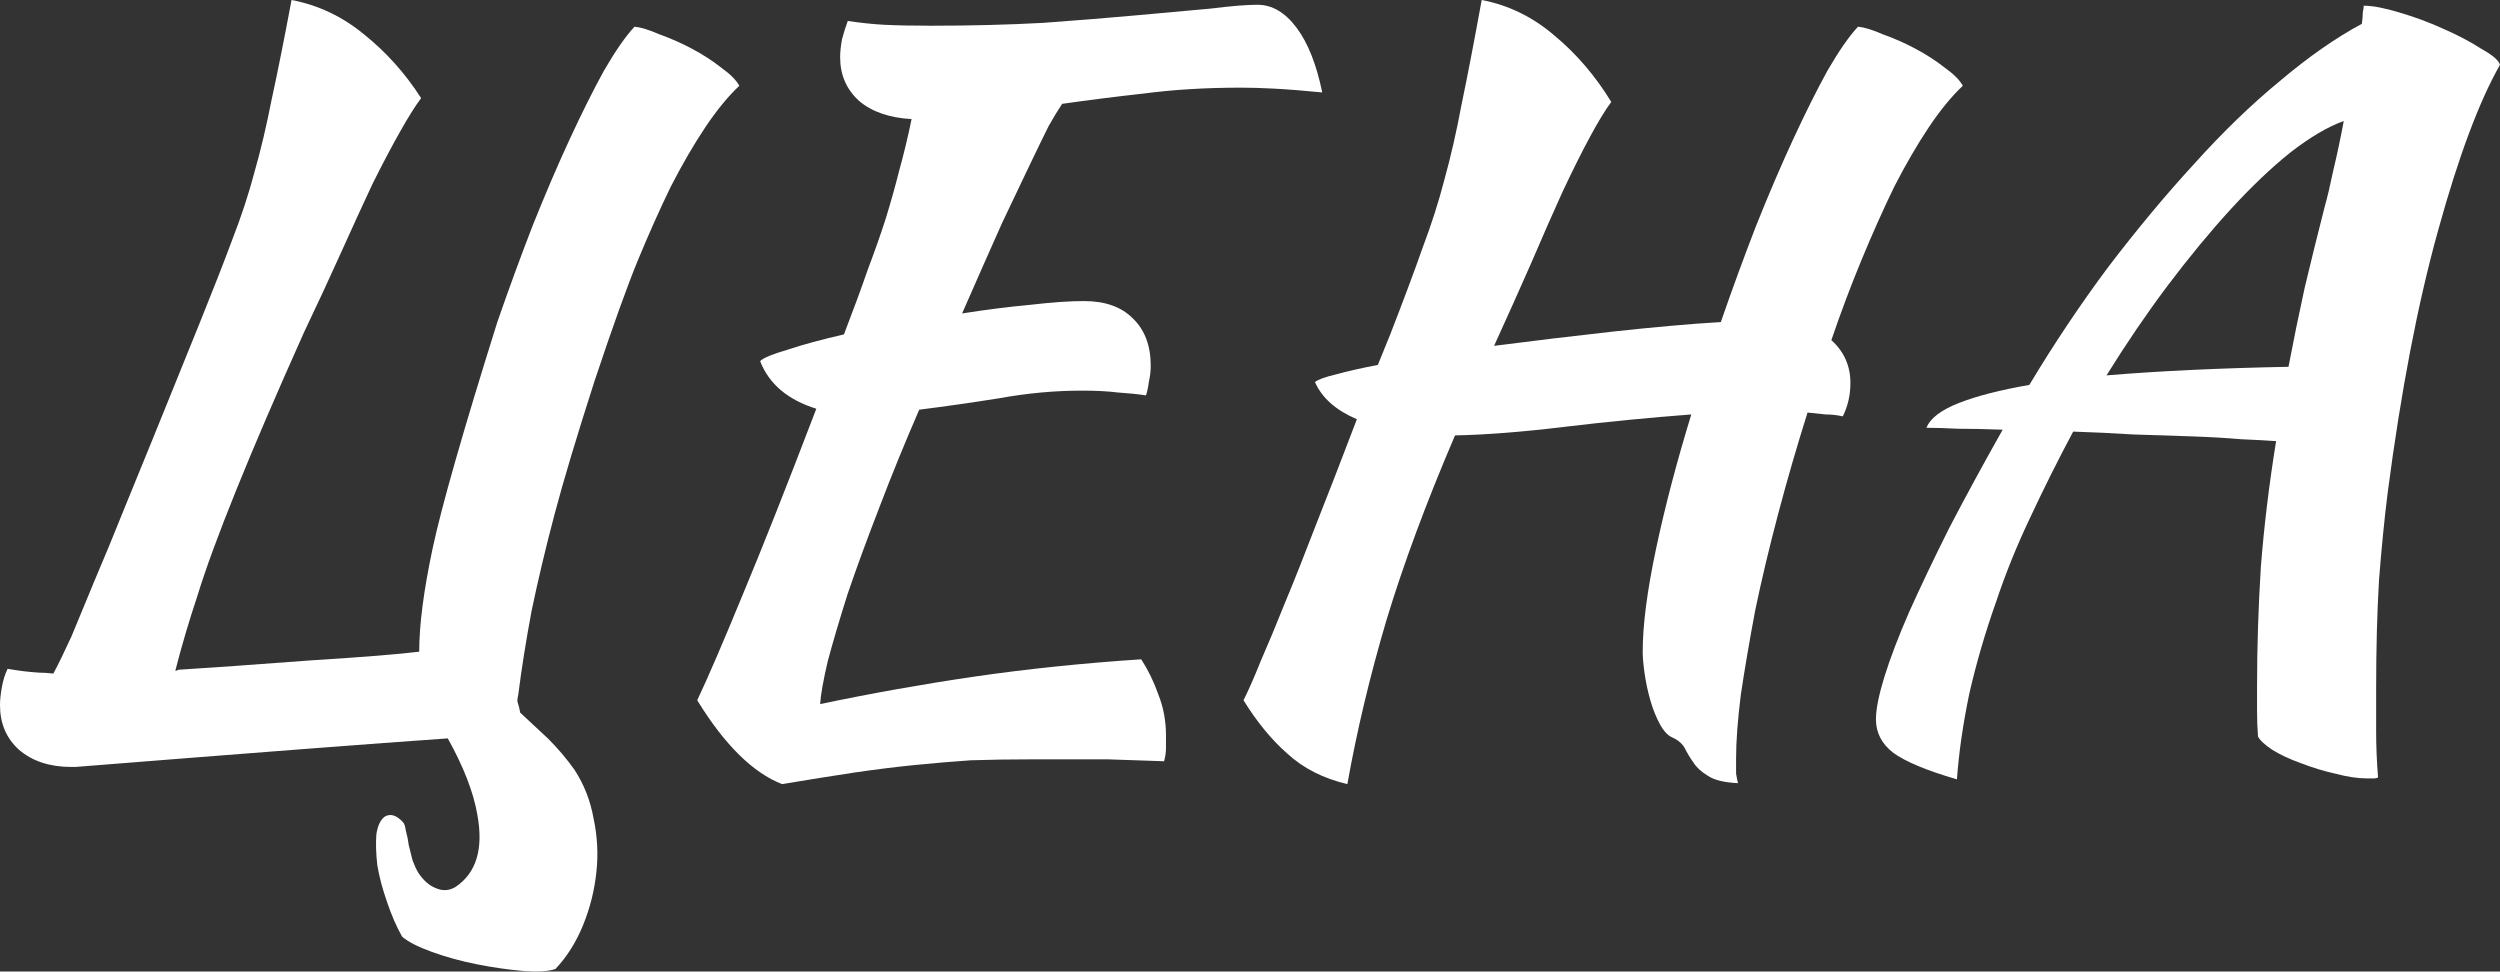
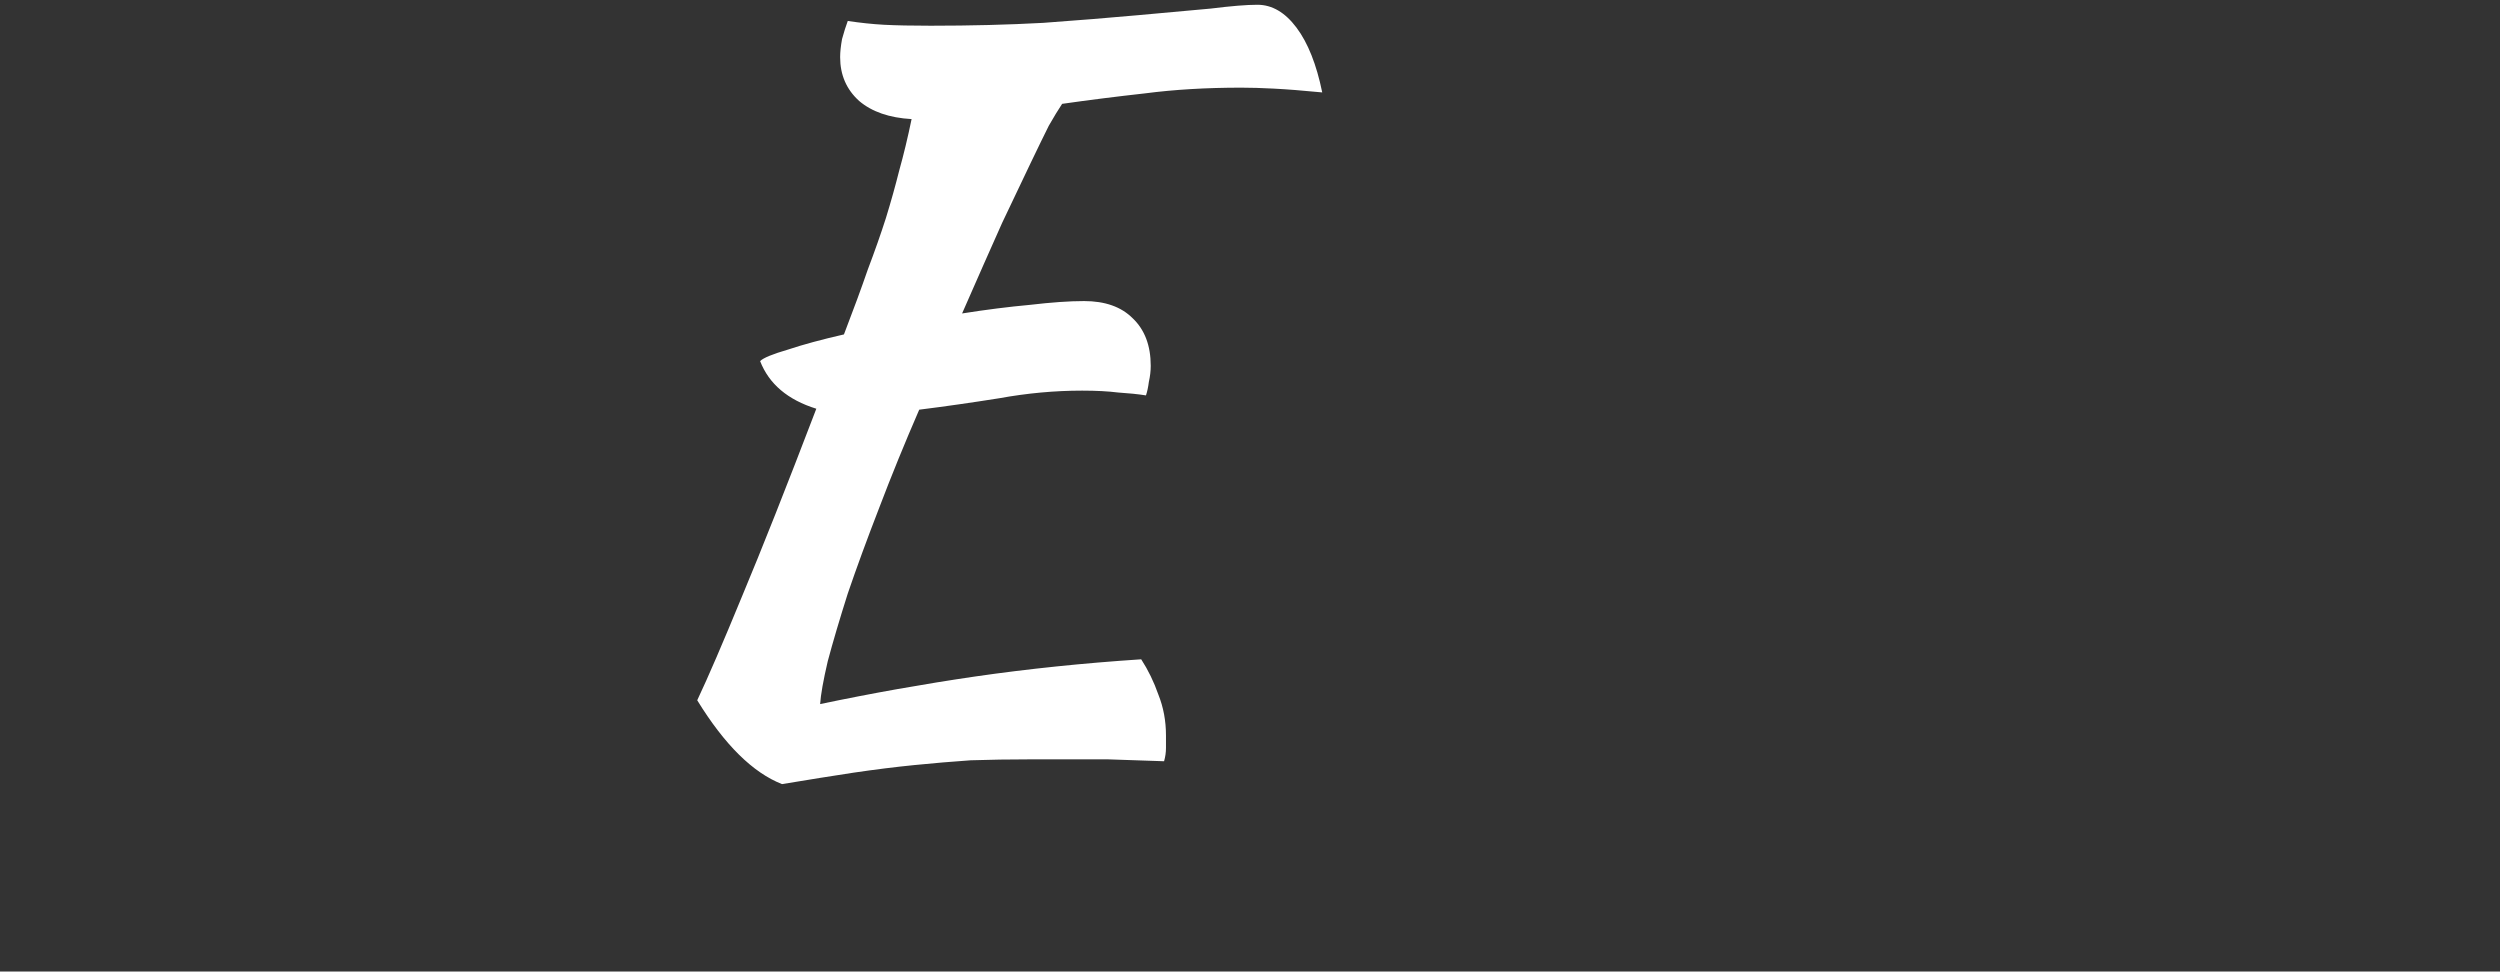
<svg xmlns="http://www.w3.org/2000/svg" viewBox="0 0 202.047 78.516" fill="none">
  <rect x="0" y="0" width="202.047" height="78.516" fill="#333333" stroke="none" />
-   <path d="M4.312 54.439C4.723 53.669 5.21 52.668 5.775 51.436C6.288 50.204 6.904 48.715 7.623 46.97C8.393 45.173 9.24 43.12 10.164 40.81C11.139 38.449 13.141 33.521 16.17 26.026C17.248 23.357 18.121 21.124 18.788 19.327C19.507 17.479 20.097 15.682 20.559 13.937C21.072 12.14 21.534 10.19 21.945 8.085C22.407 5.98 22.946 3.285 23.562 0C25.718 0.411 27.669 1.335 29.414 2.772C31.211 4.209 32.751 5.929 34.034 7.931C33.572 8.547 33.007 9.445 32.34 10.626C31.673 11.807 30.928 13.218 30.107 14.861C29.337 16.504 28.49 18.352 27.566 20.405C26.642 22.458 25.641 24.614 24.563 26.873C20.148 36.729 17.274 43.839 15.939 48.202C15.272 50.204 14.681 52.206 14.168 54.208C14.271 54.208 14.348 54.182 14.399 54.131C16.863 53.977 20.482 53.72 25.256 53.361C29.363 53.104 32.237 52.873 33.88 52.668C33.88 50.512 34.239 47.74 34.958 44.352C35.677 40.964 37.422 34.855 40.194 26.026C41.118 23.357 42.068 20.764 43.043 18.249C44.07 15.682 45.071 13.347 46.046 11.242C47.021 9.137 47.945 7.289 48.818 5.698C49.742 4.107 50.563 2.926 51.282 2.156C51.795 2.207 52.463 2.413 53.284 2.772C54.157 3.08 55.029 3.465 55.902 3.927C56.775 4.389 57.57 4.902 58.289 5.467C59.008 5.98 59.495 6.468 59.752 6.93C58.828 7.803 57.904 8.932 56.98 10.318C56.056 11.704 55.132 13.295 54.208 15.092C53.335 16.889 52.463 18.839 51.59 20.944C50.717 23.049 49.537 26.334 48.048 30.8C46.611 35.266 45.533 38.859 44.814 41.58C44.095 44.301 43.479 46.893 42.966 49.357C42.504 51.821 42.145 54.08 41.888 56.133C41.837 56.338 41.811 56.518 41.811 56.672C41.914 56.98 41.991 57.288 42.042 57.596C42.812 58.315 43.556 59.008 44.275 59.675C45.096 60.496 45.815 61.343 46.431 62.216C47.201 63.397 47.714 64.706 47.971 66.143C48.279 67.58 48.356 69.018 48.202 70.455C48.048 71.944 47.689 73.381 47.124 74.767C46.559 76.153 45.815 77.334 44.891 78.309C44.326 78.514 43.428 78.566 42.196 78.463C41.015 78.36 39.783 78.181 38.5 77.924C37.217 77.667 36.01 77.334 34.881 76.923C33.752 76.512 32.956 76.102 32.494 75.691C32.032 74.87 31.621 73.92 31.262 72.842C30.903 71.815 30.646 70.84 30.492 69.916C30.389 68.992 30.364 68.171 30.415 67.452C30.518 66.733 30.749 66.246 31.108 65.989C31.57 65.732 32.058 65.886 32.571 66.451C32.674 66.554 32.751 66.785 32.802 67.144C32.905 67.503 32.982 67.888 33.033 68.299C33.136 68.71 33.238 69.12 33.341 69.531C33.495 69.942 33.649 70.275 33.803 70.532C34.214 71.148 34.676 71.559 35.189 71.764C35.754 72.021 36.293 71.995 36.806 71.687C38.5 70.558 39.09 68.607 38.577 65.835C38.269 64.038 37.473 61.985 36.19 59.675C30.287 60.086 20.251 60.856 6.083 61.985H5.775C4.03 61.985 2.618 61.523 1.54 60.599C0.513 59.675 0 58.469 0 56.98C0 56.569 0.051 56.082 0.154 55.517C0.257 54.952 0.411 54.465 0.616 54.054C1.489 54.208 2.336 54.311 3.157 54.362C3.516 54.362 3.901 54.388 4.312 54.439Z" fill="white" />
  <path d="M87.611 24.332C89.305 24.332 90.614 24.794 91.538 25.718C92.513 26.642 93.001 27.925 93.001 29.568C93.001 29.979 92.95 30.415 92.847 30.877C92.796 31.288 92.719 31.647 92.616 31.955C91.949 31.852 91.204 31.775 90.383 31.724C89.562 31.621 88.586 31.57 87.457 31.57C85.25 31.57 83.017 31.775 80.758 32.186C78.499 32.545 76.343 32.853 74.29 33.11C73.109 35.831 72.031 38.474 71.056 41.041C70.081 43.556 69.234 45.866 68.515 47.971C67.848 50.076 67.309 51.898 66.898 53.438C66.539 54.978 66.333 56.133 66.282 56.903C70.44 56.03 74.624 55.286 78.833 54.67C83.094 54.054 87.56 53.592 92.231 53.284C92.796 54.157 93.258 55.106 93.617 56.133C94.028 57.16 94.233 58.263 94.233 59.444C94.233 59.752 94.233 60.086 94.233 60.445C94.233 60.804 94.182 61.164 94.079 61.523C92.642 61.472 91.127 61.42 89.536 61.369C87.945 61.369 85.866 61.369 83.299 61.369C81.605 61.369 79.988 61.395 78.448 61.446C76.959 61.549 75.445 61.677 73.905 61.831C72.365 61.985 70.722 62.19 68.977 62.447C67.283 62.704 65.358 63.012 63.202 63.371C60.841 62.447 58.556 60.188 56.349 56.595C57.222 54.747 58.428 51.949 59.968 48.202C61.559 44.403 63.561 39.347 65.974 33.033C63.664 32.314 62.15 31.031 61.431 29.183C61.688 28.926 62.432 28.618 63.664 28.259C64.896 27.848 66.41 27.438 68.207 27.027C68.977 25.025 69.619 23.28 70.132 21.791C70.697 20.302 71.184 18.916 71.595 17.633C72.006 16.298 72.365 15.015 72.673 13.783C73.032 12.5 73.366 11.114 73.674 9.625C71.877 9.522 70.466 9.035 69.439 8.162C68.412 7.238 67.899 6.057 67.899 4.62C67.899 4.209 67.95 3.722 68.053 3.157C68.207 2.592 68.361 2.105 68.515 1.694C69.542 1.848 70.517 1.951 71.441 2.002C72.416 2.053 73.674 2.079 75.214 2.079C78.448 2.079 81.477 2.002 84.3 1.848C87.123 1.643 89.664 1.437 91.923 1.232C94.233 1.027 96.209 0.847 97.852 0.693C99.495 0.488 100.752 0.385 101.625 0.385C102.806 0.385 103.858 1.001 104.782 2.233C105.706 3.465 106.399 5.21 106.861 7.469C105.27 7.315 103.961 7.212 102.934 7.161C101.959 7.11 101.086 7.084 100.316 7.084C97.493 7.084 94.9 7.238 92.539 7.546C90.229 7.803 87.996 8.085 85.84 8.393C85.532 8.855 85.173 9.445 84.762 10.164C84.403 10.883 83.915 11.884 83.299 13.167C82.683 14.45 81.913 16.067 80.989 18.018C80.116 19.969 79.038 22.407 77.755 25.333C79.706 25.025 81.528 24.794 83.222 24.64C84.967 24.435 86.43 24.332 87.611 24.332Z" fill="white" />
-   <path d="M132.762 52.668C132.762 50.512 133.121 47.74 133.84 44.352C134.558 40.964 135.508 37.345 136.689 33.495C133.301 33.752 129.887 34.085 126.448 34.496C123.06 34.907 120.108 35.138 117.593 35.189C115.283 40.579 113.435 45.558 112.049 50.127C110.714 54.644 109.662 59.059 108.892 63.371C106.941 62.909 105.324 62.088 104.041 60.907C102.757 59.778 101.577 58.34 100.499 56.595C100.91 55.774 101.372 54.721 101.885 53.438C102.45 52.155 103.091 50.615 103.81 48.818C104.58 46.97 105.427 44.84 106.351 42.427C107.326 39.963 108.43 37.114 109.662 33.88C107.968 33.161 106.839 32.16 106.274 30.877C106.53 30.672 107.095 30.466 107.968 30.261C108.892 30.004 110.021 29.748 111.356 29.491L112.357 27.027C113.435 24.255 114.308 21.919 114.975 20.02C115.693 18.121 116.284 16.273 116.746 14.476C117.259 12.628 117.721 10.6 118.132 8.393C118.594 6.186 119.133 3.388 119.749 0C121.905 0.411 123.855 1.36 125.601 2.849C127.397 4.338 128.938 6.134 130.221 8.239C129.759 8.855 129.194 9.779 128.527 11.011C127.859 12.243 127.115 13.732 126.294 15.477C125.524 17.171 124.677 19.096 123.753 21.252C122.829 23.357 121.828 25.59 120.75 27.951C123.932 27.54 127.141 27.155 130.375 26.796C133.66 26.437 136.56 26.18 139.076 26.026C140 23.357 140.95 20.764 141.925 18.249C142.952 15.682 143.953 13.347 144.928 11.242C145.903 9.137 146.827 7.289 147.7 5.698C148.624 4.107 149.445 2.926 150.164 2.156C150.677 2.207 151.345 2.413 152.166 2.772C153.038 3.08 153.911 3.465 154.784 3.927C155.657 4.389 156.452 4.902 157.171 5.467C157.89 5.98 158.377 6.468 158.634 6.93C157.71 7.803 156.786 8.932 155.862 10.318C154.938 11.704 154.014 13.295 153.09 15.092C152.217 16.889 151.345 18.839 150.472 20.944C149.599 23.049 148.778 25.23 148.008 27.489C149.034 28.413 149.548 29.568 149.548 30.954C149.548 31.929 149.343 32.828 148.932 33.649C148.47 33.546 148.008 33.495 147.546 33.495C147.084 33.444 146.596 33.392 146.083 33.341C145.21 36.113 144.415 38.859 143.696 41.58C142.977 44.301 142.361 46.893 141.848 49.357C141.386 51.821 141.001 54.08 140.693 56.133C140.436 58.186 140.308 59.906 140.308 61.292C140.308 61.805 140.308 62.216 140.308 62.524C140.359 62.832 140.411 63.089 140.462 63.294C139.332 63.243 138.511 63.037 137.998 62.678C137.485 62.37 137.099 62.011 136.843 61.6C136.586 61.241 136.355 60.856 136.15 60.445C135.945 60.086 135.611 59.803 135.149 59.598C134.789 59.444 134.456 59.085 134.148 58.52C133.84 57.955 133.583 57.314 133.378 56.595C133.173 55.876 133.019 55.158 132.916 54.439C132.813 53.72 132.762 53.13 132.762 52.668Z" fill="white" />
-   <path d="M158.157 62.986C155.693 62.267 153.973 61.549 152.998 60.83C152.074 60.111 151.612 59.213 151.612 58.135C151.612 57.314 151.843 56.159 152.305 54.67C152.767 53.181 153.434 51.436 154.307 49.434C155.231 47.381 156.309 45.122 157.541 42.658C158.824 40.194 160.261 37.55 161.853 34.727C160.518 34.676 159.312 34.65 158.234 34.65C157.207 34.599 156.36 34.573 155.693 34.573C156.001 33.803 156.874 33.136 158.311 32.571C159.748 32.006 161.647 31.519 164.009 31.108C166.011 27.771 168.141 24.589 170.4 21.56C172.71 18.531 175.02 15.759 177.33 13.244C179.64 10.677 181.95 8.444 184.26 6.545C186.57 4.594 188.777 3.054 190.882 1.925C190.933 1.566 190.959 1.258 190.959 1.001C191.01 0.744 191.036 0.565 191.036 0.462C191.754 0.462 192.704 0.642 193.885 1.001C195.117 1.36 196.297 1.797 197.427 2.31C198.608 2.823 199.634 3.362 200.507 3.927C201.431 4.44 201.944 4.877 202.047 5.236C200.353 8.213 198.685 12.679 197.042 18.634C195.399 24.537 194.039 31.621 192.961 39.886C192.704 41.939 192.473 44.275 192.268 46.893C192.114 49.511 192.037 52.437 192.037 55.671C192.037 56.8 192.037 57.955 192.037 59.136C192.037 60.317 192.088 61.549 192.191 62.832C192.088 62.883 191.985 62.909 191.883 62.909C191.78 62.909 191.575 62.909 191.267 62.909C190.548 62.909 189.701 62.781 188.726 62.524C187.802 62.319 186.878 62.036 185.954 61.677C185.081 61.369 184.311 61.01 183.644 60.599C183.028 60.188 182.643 59.829 182.489 59.521C182.438 58.854 182.412 58.186 182.412 57.519C182.412 56.903 182.412 56.236 182.412 55.517C182.412 52.334 182.515 49.1 182.72 45.815C182.977 42.53 183.387 39.142 183.952 35.651C183.233 35.6 182.283 35.548 181.103 35.497C179.922 35.394 178.587 35.317 177.099 35.266C175.661 35.215 174.096 35.163 172.402 35.112C170.759 35.009 169.142 34.932 167.551 34.881C166.319 37.191 165.164 39.501 164.086 41.811C163.008 44.07 162.084 46.354 161.314 48.664C160.441 51.128 159.722 53.592 159.158 56.056C158.645 58.52 158.311 60.83 158.157 62.986ZM187.879 16.709C188.084 15.99 188.315 15.015 188.572 13.783C188.88 12.5 189.162 11.165 189.419 9.779C188.135 10.241 186.698 11.088 185.107 12.32C183.567 13.552 181.95 15.092 180.256 16.94C178.613 18.737 176.919 20.79 175.174 23.1C173.48 25.359 171.837 27.771 170.246 30.338C174.558 29.979 179.46 29.748 184.953 29.645C185.363 27.489 185.8 25.359 186.262 23.254C186.775 21.098 187.314 18.916 187.879 16.709Z" fill="white" />
</svg>